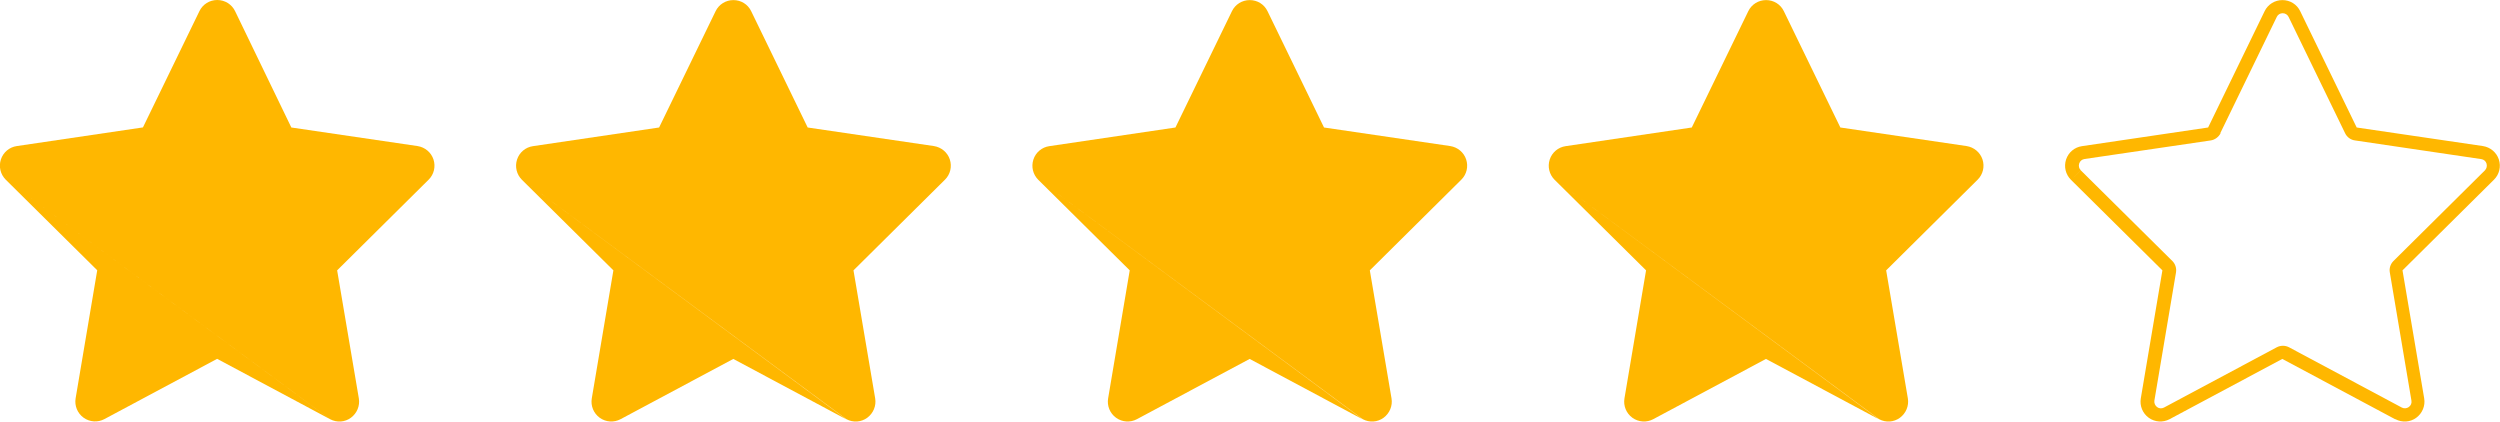
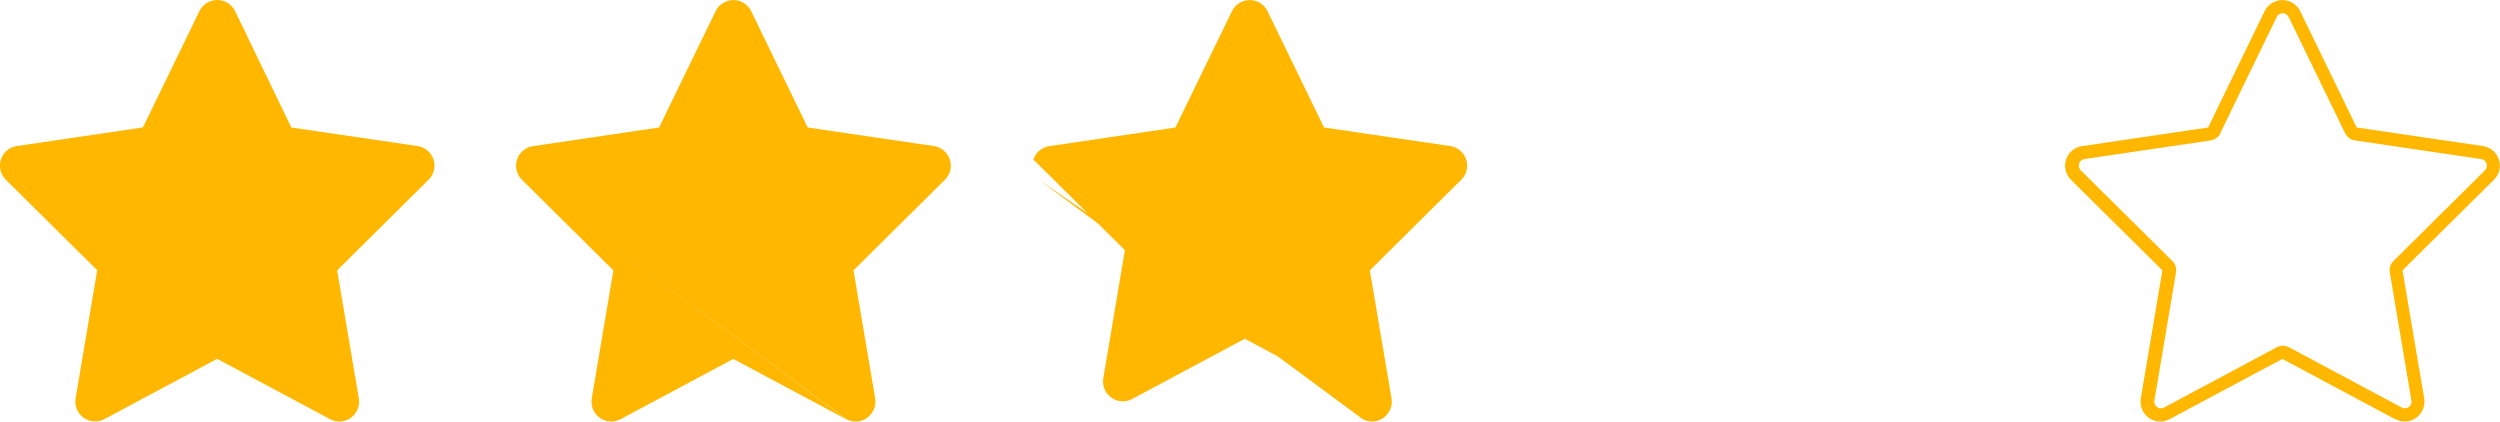
<svg xmlns="http://www.w3.org/2000/svg" id="Ebene_1" width="280" height="47.21" viewBox="0 0 280 47.21">
  <defs>
    <style>.cls-1{fill:#ffb700;}</style>
  </defs>
  <path class="cls-1" d="M.66,20.12,36.97,46.95c.75.4,1.65.34,2.33-.16s1.03-1.34.89-2.17l-2.43-14.34,10.25-10.16c.6-.59.8-1.47.54-2.26s-.95-1.37-1.78-1.5l-14.14-2.08L26.33,1.25C25.96.48,25.18,0,24.33,0s-1.62.48-1.99,1.24l-6.33,13.03-14.13,2.09c-.83.12-1.52.7-1.78,1.5s-.05,1.67.54,2.26l10.25,10.15-2.42,14.34c-.14.83.2,1.67.89,2.17s1.6.55,2.33.16l12.63-6.75,12.63,6.75h0Z" />
  <path class="cls-1" d="M58.49,20.12,94.8,46.95c.75.4,1.65.34,2.33-.16s1.03-1.34.89-2.17l-2.43-14.34,10.25-10.16c.6-.59.8-1.47.54-2.26s-.95-1.37-1.78-1.5l-14.14-2.08-6.33-13.03c-.37-.77-1.14-1.24-1.99-1.24s-1.62.48-1.99,1.24l-6.33,13.03-14.13,2.09c-.83.12-1.52.7-1.78,1.5s-.05,1.67.54,2.26l10.25,10.15-2.42,14.34c-.14.83.2,1.67.89,2.17s1.6.55,2.33.16l12.63-6.75,12.63,6.75h0Z" />
-   <path class="cls-1" d="M116.32,20.11,152.63,46.95c.75.4,1.65.34,2.33-.16s1.03-1.34.89-2.17l-2.43-14.34,10.25-10.16c.6-.59.8-1.47.54-2.26s-.95-1.37-1.78-1.5l-14.14-2.08-6.33-13.03c-.37-.77-1.14-1.24-1.99-1.24s-1.62.48-1.99,1.24l-6.33,13.03-14.13,2.09c-.83.12-1.52.7-1.78,1.5s-.05,1.67.54,2.26l10.25,10.15-2.42,14.34c-.14.83.2,1.67.89,2.17s1.6.55,2.33.16l12.63-6.75,12.63,6.75h0Z" />
-   <path class="cls-1" d="M174.15,20.11,210.46,46.95c.75.4,1.65.34,2.33-.16s1.03-1.34.89-2.17l-2.43-14.34,10.25-10.16c.6-.59.8-1.47.54-2.26s-.95-1.37-1.78-1.5l-14.14-2.08-6.33-13.03c-.37-.77-1.14-1.24-1.99-1.24s-1.62.48-1.99,1.24l-6.33,13.03-14.13,2.09c-.83.12-1.52.7-1.78,1.5s-.05,1.67.54,2.26l10.25,10.15-2.42,14.34c-.14.83.2,1.67.89,2.17s1.6.55,2.33.16l12.63-6.75,12.63,6.75h0Z" />
+   <path class="cls-1" d="M116.32,20.11,152.63,46.95c.75.4,1.65.34,2.33-.16s1.03-1.34.89-2.17l-2.43-14.34,10.25-10.16c.6-.59.8-1.47.54-2.26s-.95-1.37-1.78-1.5l-14.14-2.08-6.33-13.03c-.37-.77-1.14-1.24-1.99-1.24s-1.62.48-1.99,1.24l-6.33,13.03-14.13,2.09c-.83.12-1.52.7-1.78,1.5l10.25,10.15-2.42,14.34c-.14.83.2,1.67.89,2.17s1.6.55,2.33.16l12.63-6.75,12.63,6.75h0Z" />
  <path class="cls-1" d="M248.67,14.92l6.33-13.03c.12-.26.38-.41.66-.41s.54.16.66.41l6.33,13.03c.21.44.63.75,1.12.81l14.13,2.09c.28.04.51.23.59.5s.02.55-.18.76l-10.24,10.15c-.34.34-.5.82-.41,1.29l2.42,14.35c.05.28-.06.55-.3.72s-.53.18-.77.06l-12.63-6.75c-.43-.23-.96-.23-1.39,0l-12.63,6.75c-.25.13-.55.11-.77-.06s-.34-.44-.3-.72l2.42-14.35c.08-.47-.07-.96-.41-1.29l-10.25-10.15-1.03,1.03,1.03-1.04c-.2-.19-.27-.49-.18-.76s.31-.46.59-.5l14.13-2.08c.48-.07.89-.38,1.12-.81ZM268.29,46.95c.75.4,1.65.34,2.33-.16s1.03-1.34.89-2.17l-2.43-14.34,10.25-10.16c.6-.59.8-1.47.54-2.26s-.95-1.37-1.78-1.5l-14.14-2.08-6.33-13.03c-.37-.77-1.14-1.24-1.99-1.24s-1.62.48-1.99,1.24l-6.33,13.03-14.13,2.09c-.83.12-1.52.7-1.78,1.5s-.05,1.67.54,2.26l10.25,10.15-2.42,14.34c-.14.83.2,1.67.89,2.17s1.6.55,2.33.16l12.63-6.75,12.63,6.75h0Z" />
</svg>